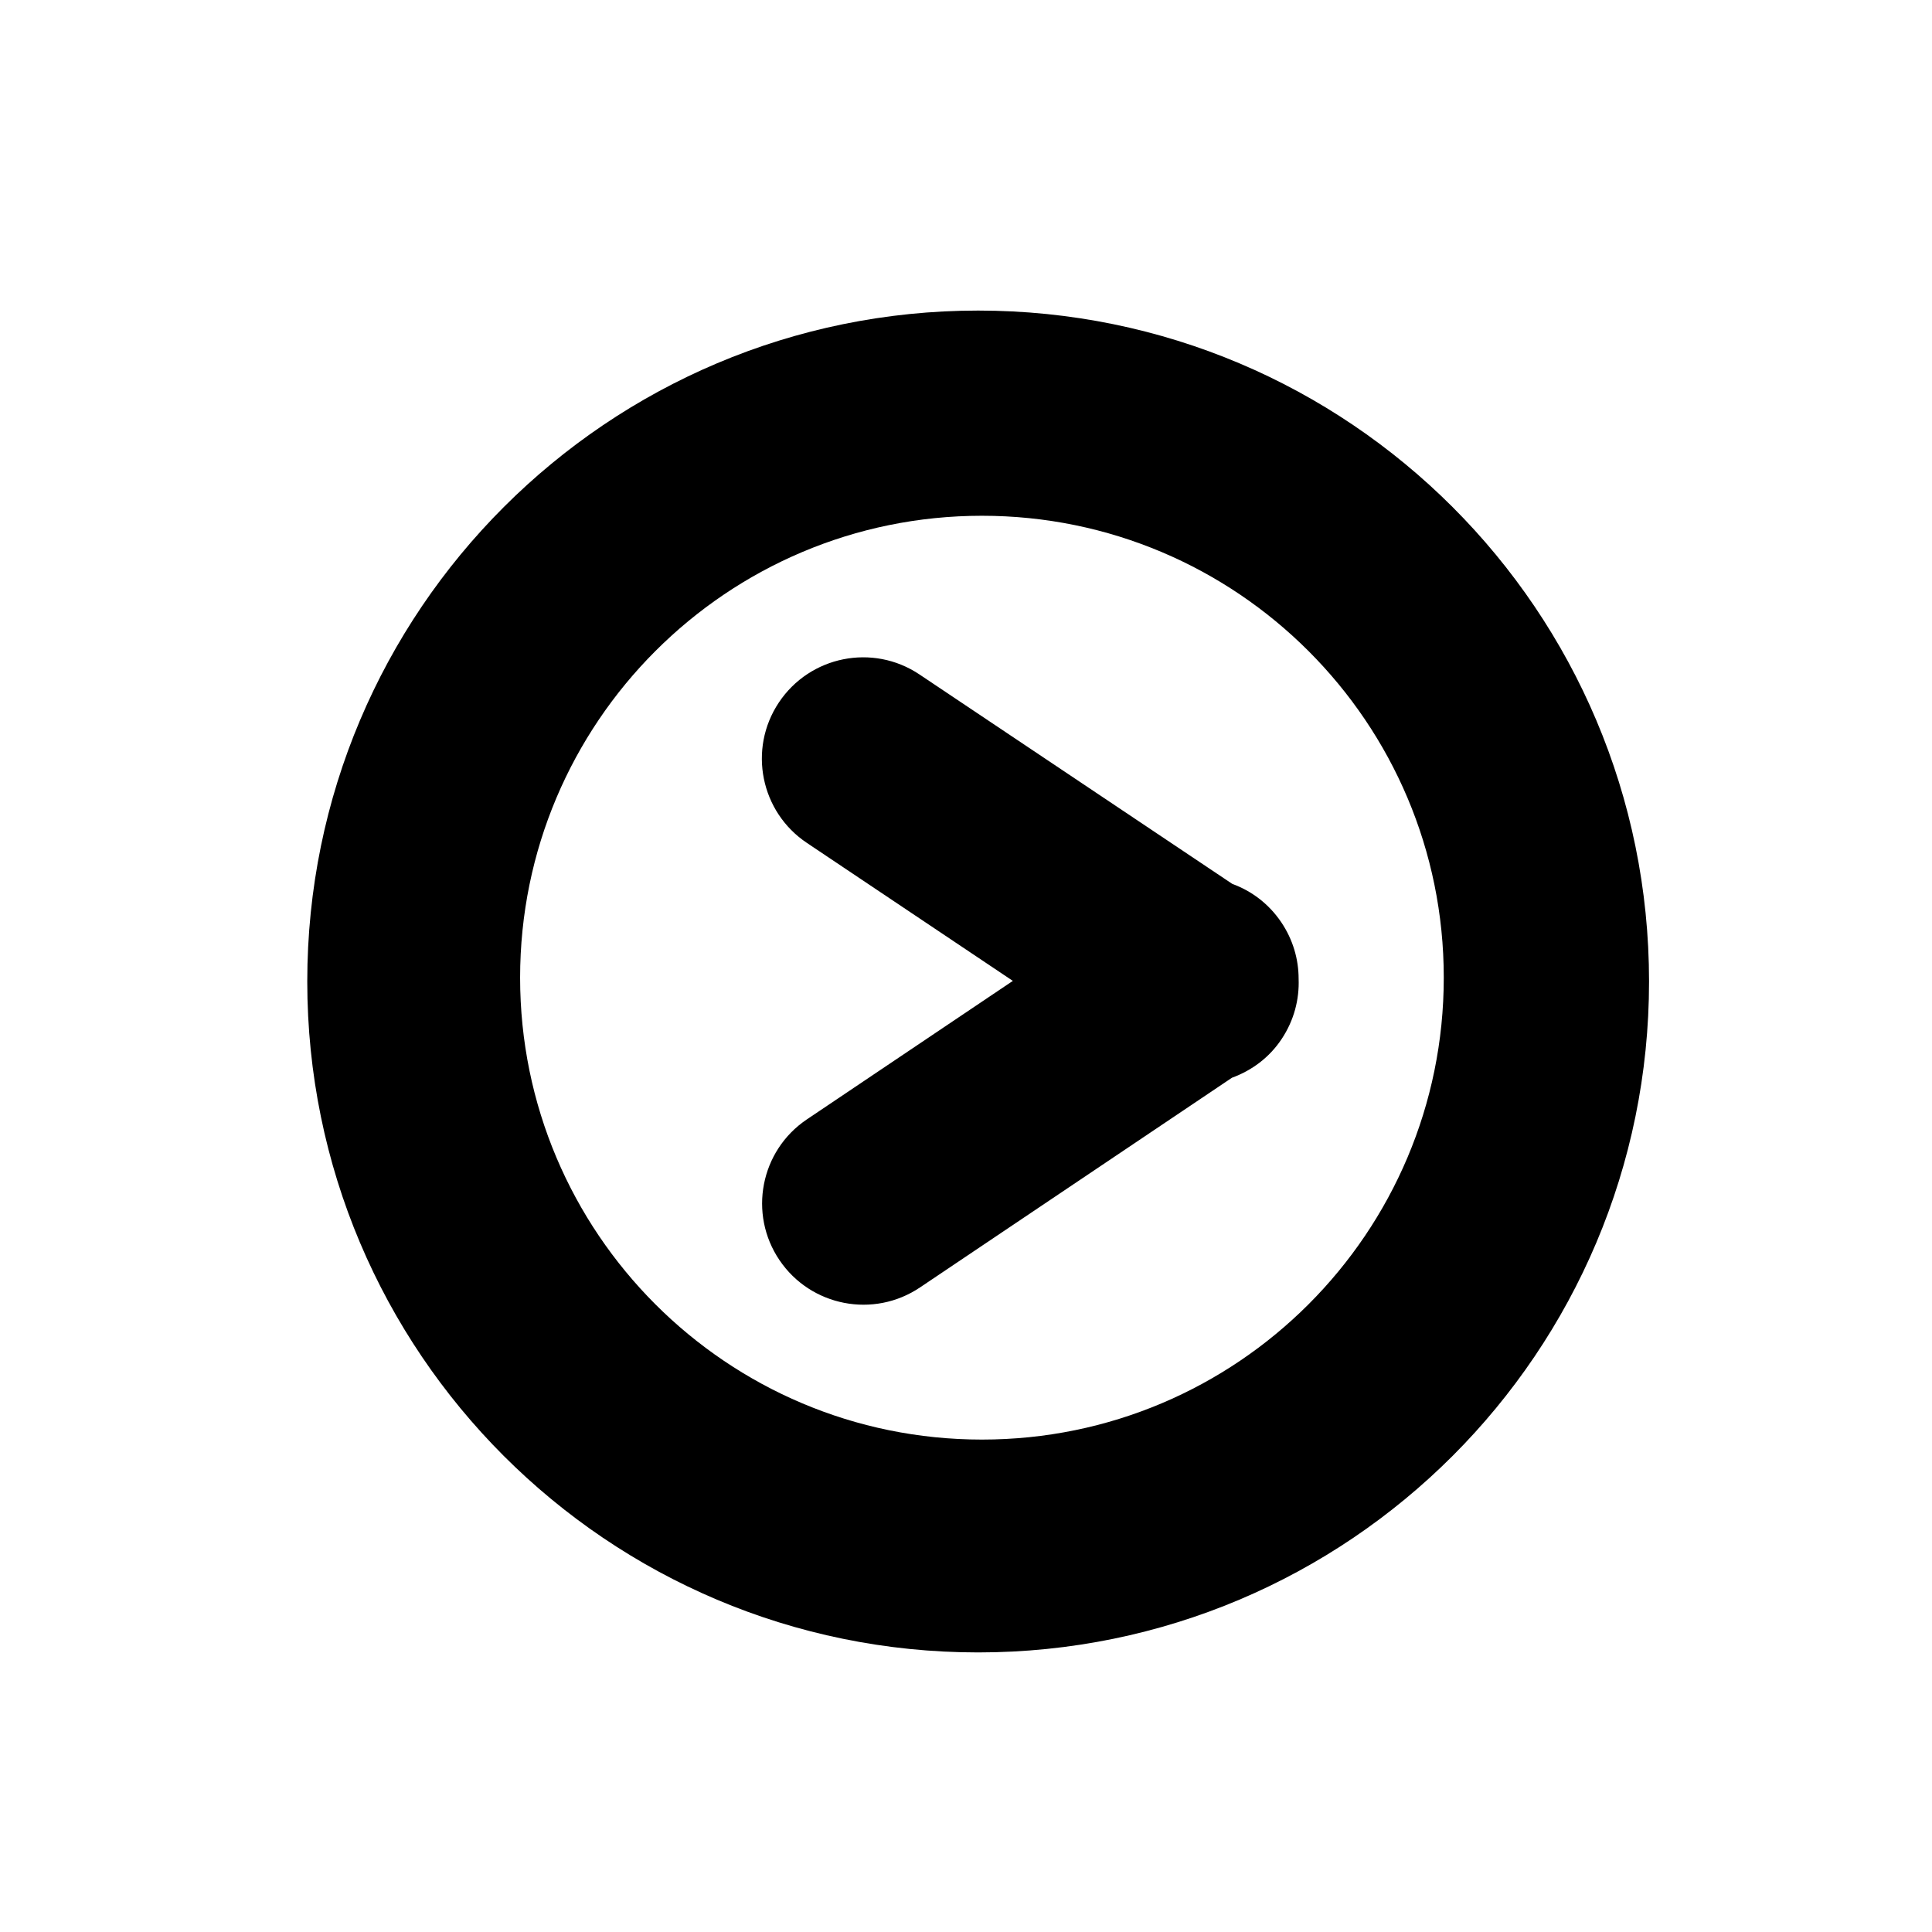
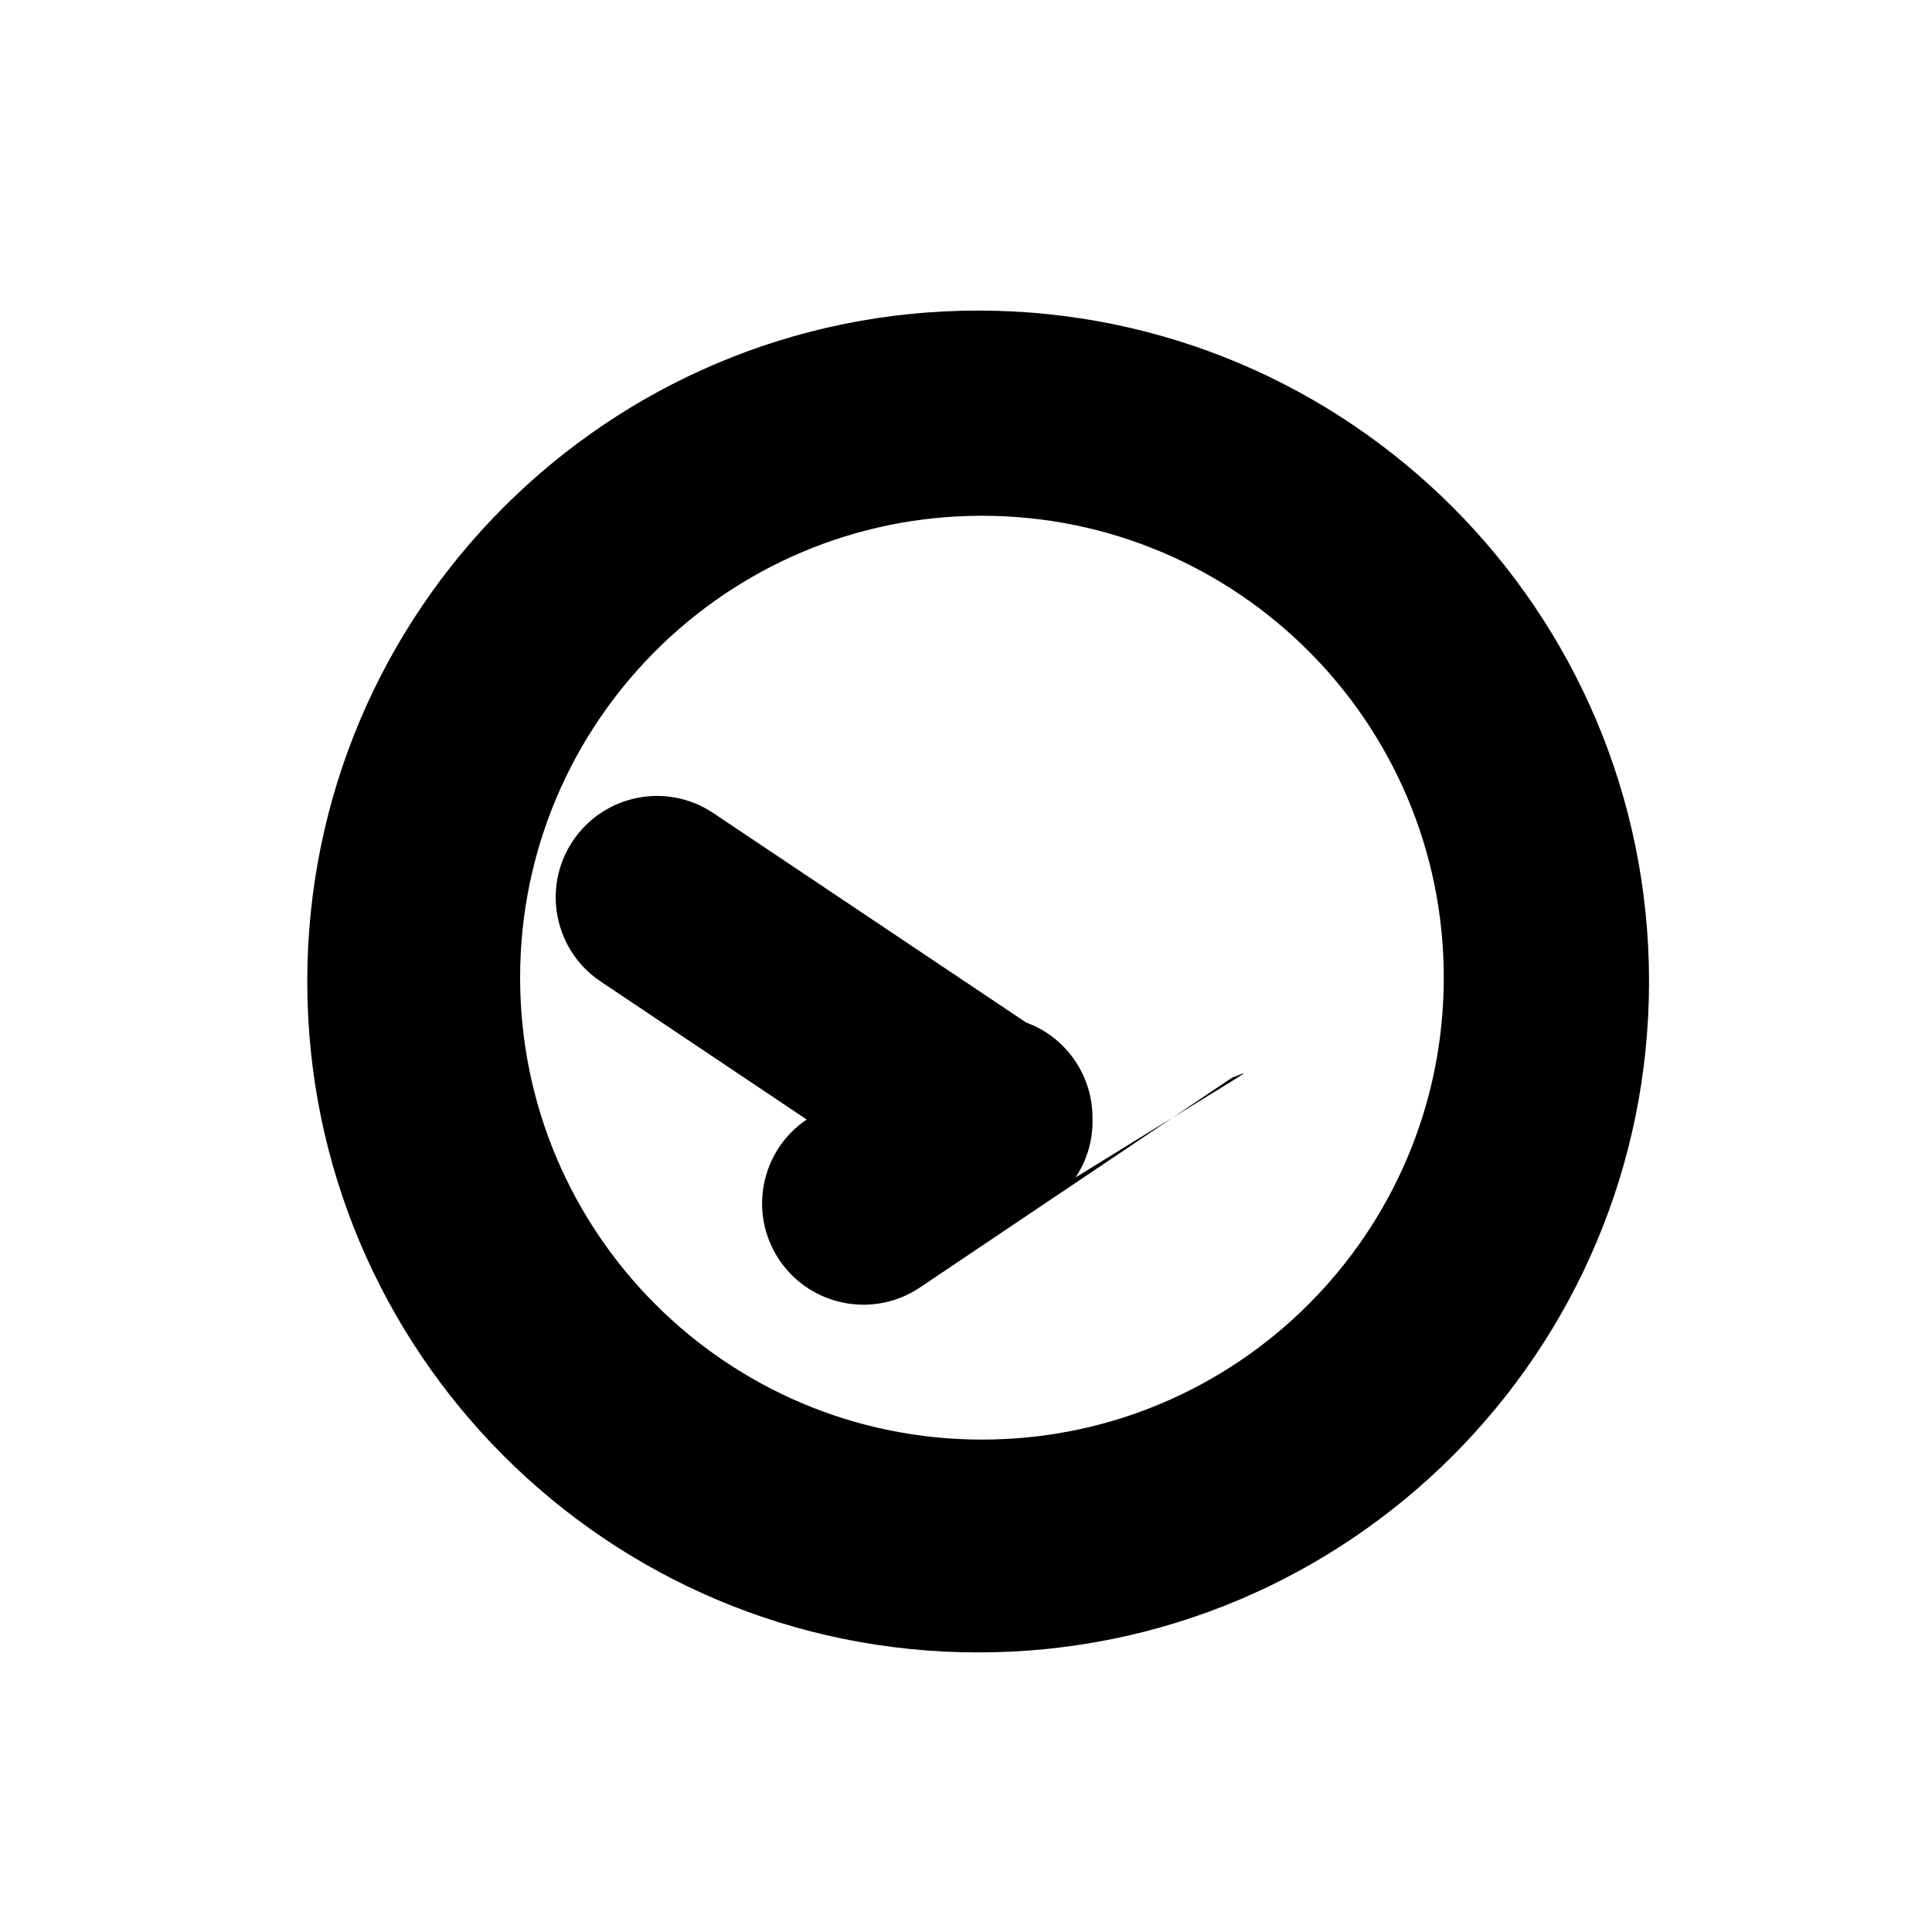
<svg xmlns="http://www.w3.org/2000/svg" x="0px" y="0px" width="24px" height="24px" viewBox="0 0 24 24" enable-background="new 0 0 24 24" xml:space="preserve">
-   <path fill-rule="evenodd" clip-rule="evenodd" fill="#000" d="M12.151,20.527c-4.603,0-8.334-3.731-8.334-8.335 c0-4.603,3.732-8.334,8.334-8.334c4.604,0,8.334,3.731,8.334,8.334C20.485,16.796,16.755,20.527,12.151,20.527z M12.198,6.407 c-3.169,0-5.737,2.57-5.737,5.738c0,3.169,2.568,5.738,5.737,5.738s5.737-2.568,5.737-5.738C17.936,8.977,15.367,6.407,12.198,6.407 z M15.304,13.388l-3.874,2.604c-0.576,0.389-1.358,0.237-1.747-0.338s-0.238-1.358,0.338-1.747l2.561-1.722l-2.557-1.713 c-0.578-0.385-0.735-1.167-0.35-1.745c0.386-0.579,1.167-0.736,1.745-0.35l3.888,2.603c0.239,0.087,0.454,0.248,0.608,0.476 c0.146,0.216,0.216,0.461,0.216,0.704c0.01,0.256-0.058,0.516-0.209,0.744C15.77,13.137,15.548,13.299,15.304,13.388z" />
+   <path fill-rule="evenodd" clip-rule="evenodd" fill="#000" d="M12.151,20.527c-4.603,0-8.334-3.731-8.334-8.335 c0-4.603,3.732-8.334,8.334-8.334c4.604,0,8.334,3.731,8.334,8.334C20.485,16.796,16.755,20.527,12.151,20.527z M12.198,6.407 c-3.169,0-5.737,2.57-5.737,5.738c0,3.169,2.568,5.738,5.737,5.738s5.737-2.568,5.737-5.738C17.936,8.977,15.367,6.407,12.198,6.407 z M15.304,13.388l-3.874,2.604c-0.576,0.389-1.358,0.237-1.747-0.338s-0.238-1.358,0.338-1.747l-2.557-1.713 c-0.578-0.385-0.735-1.167-0.35-1.745c0.386-0.579,1.167-0.736,1.745-0.35l3.888,2.603c0.239,0.087,0.454,0.248,0.608,0.476 c0.146,0.216,0.216,0.461,0.216,0.704c0.01,0.256-0.058,0.516-0.209,0.744C15.77,13.137,15.548,13.299,15.304,13.388z" />
</svg>